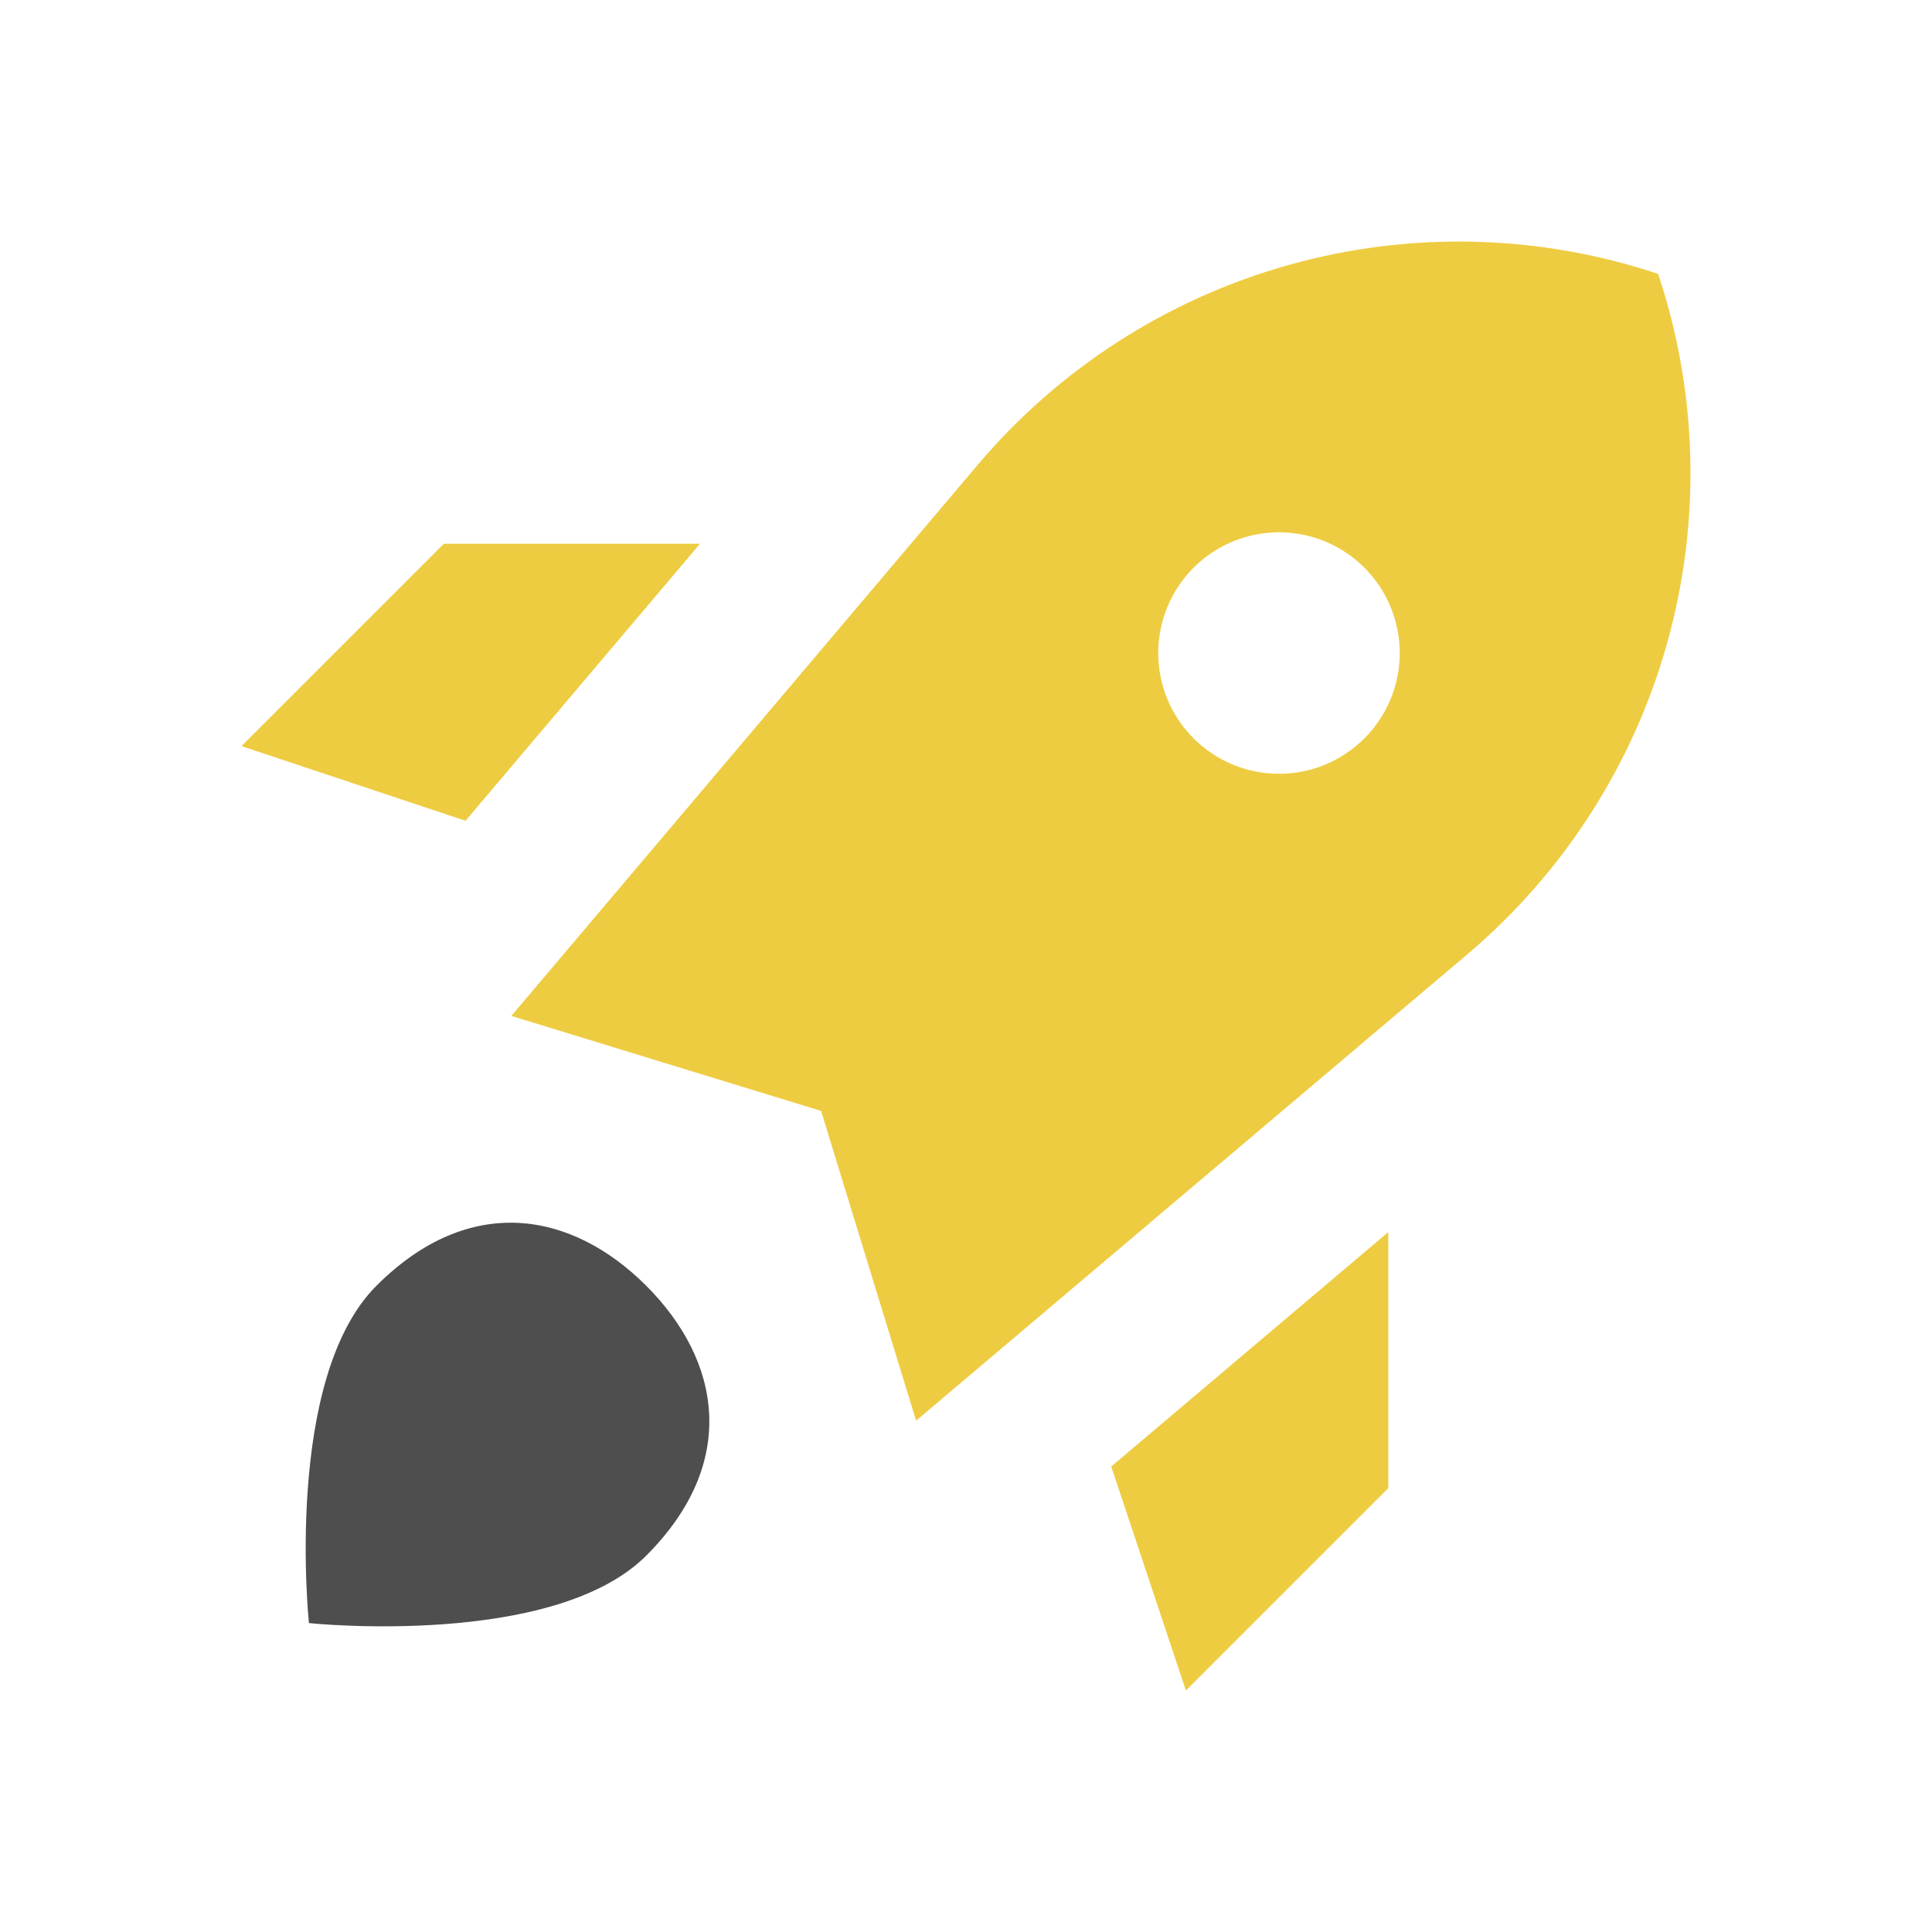
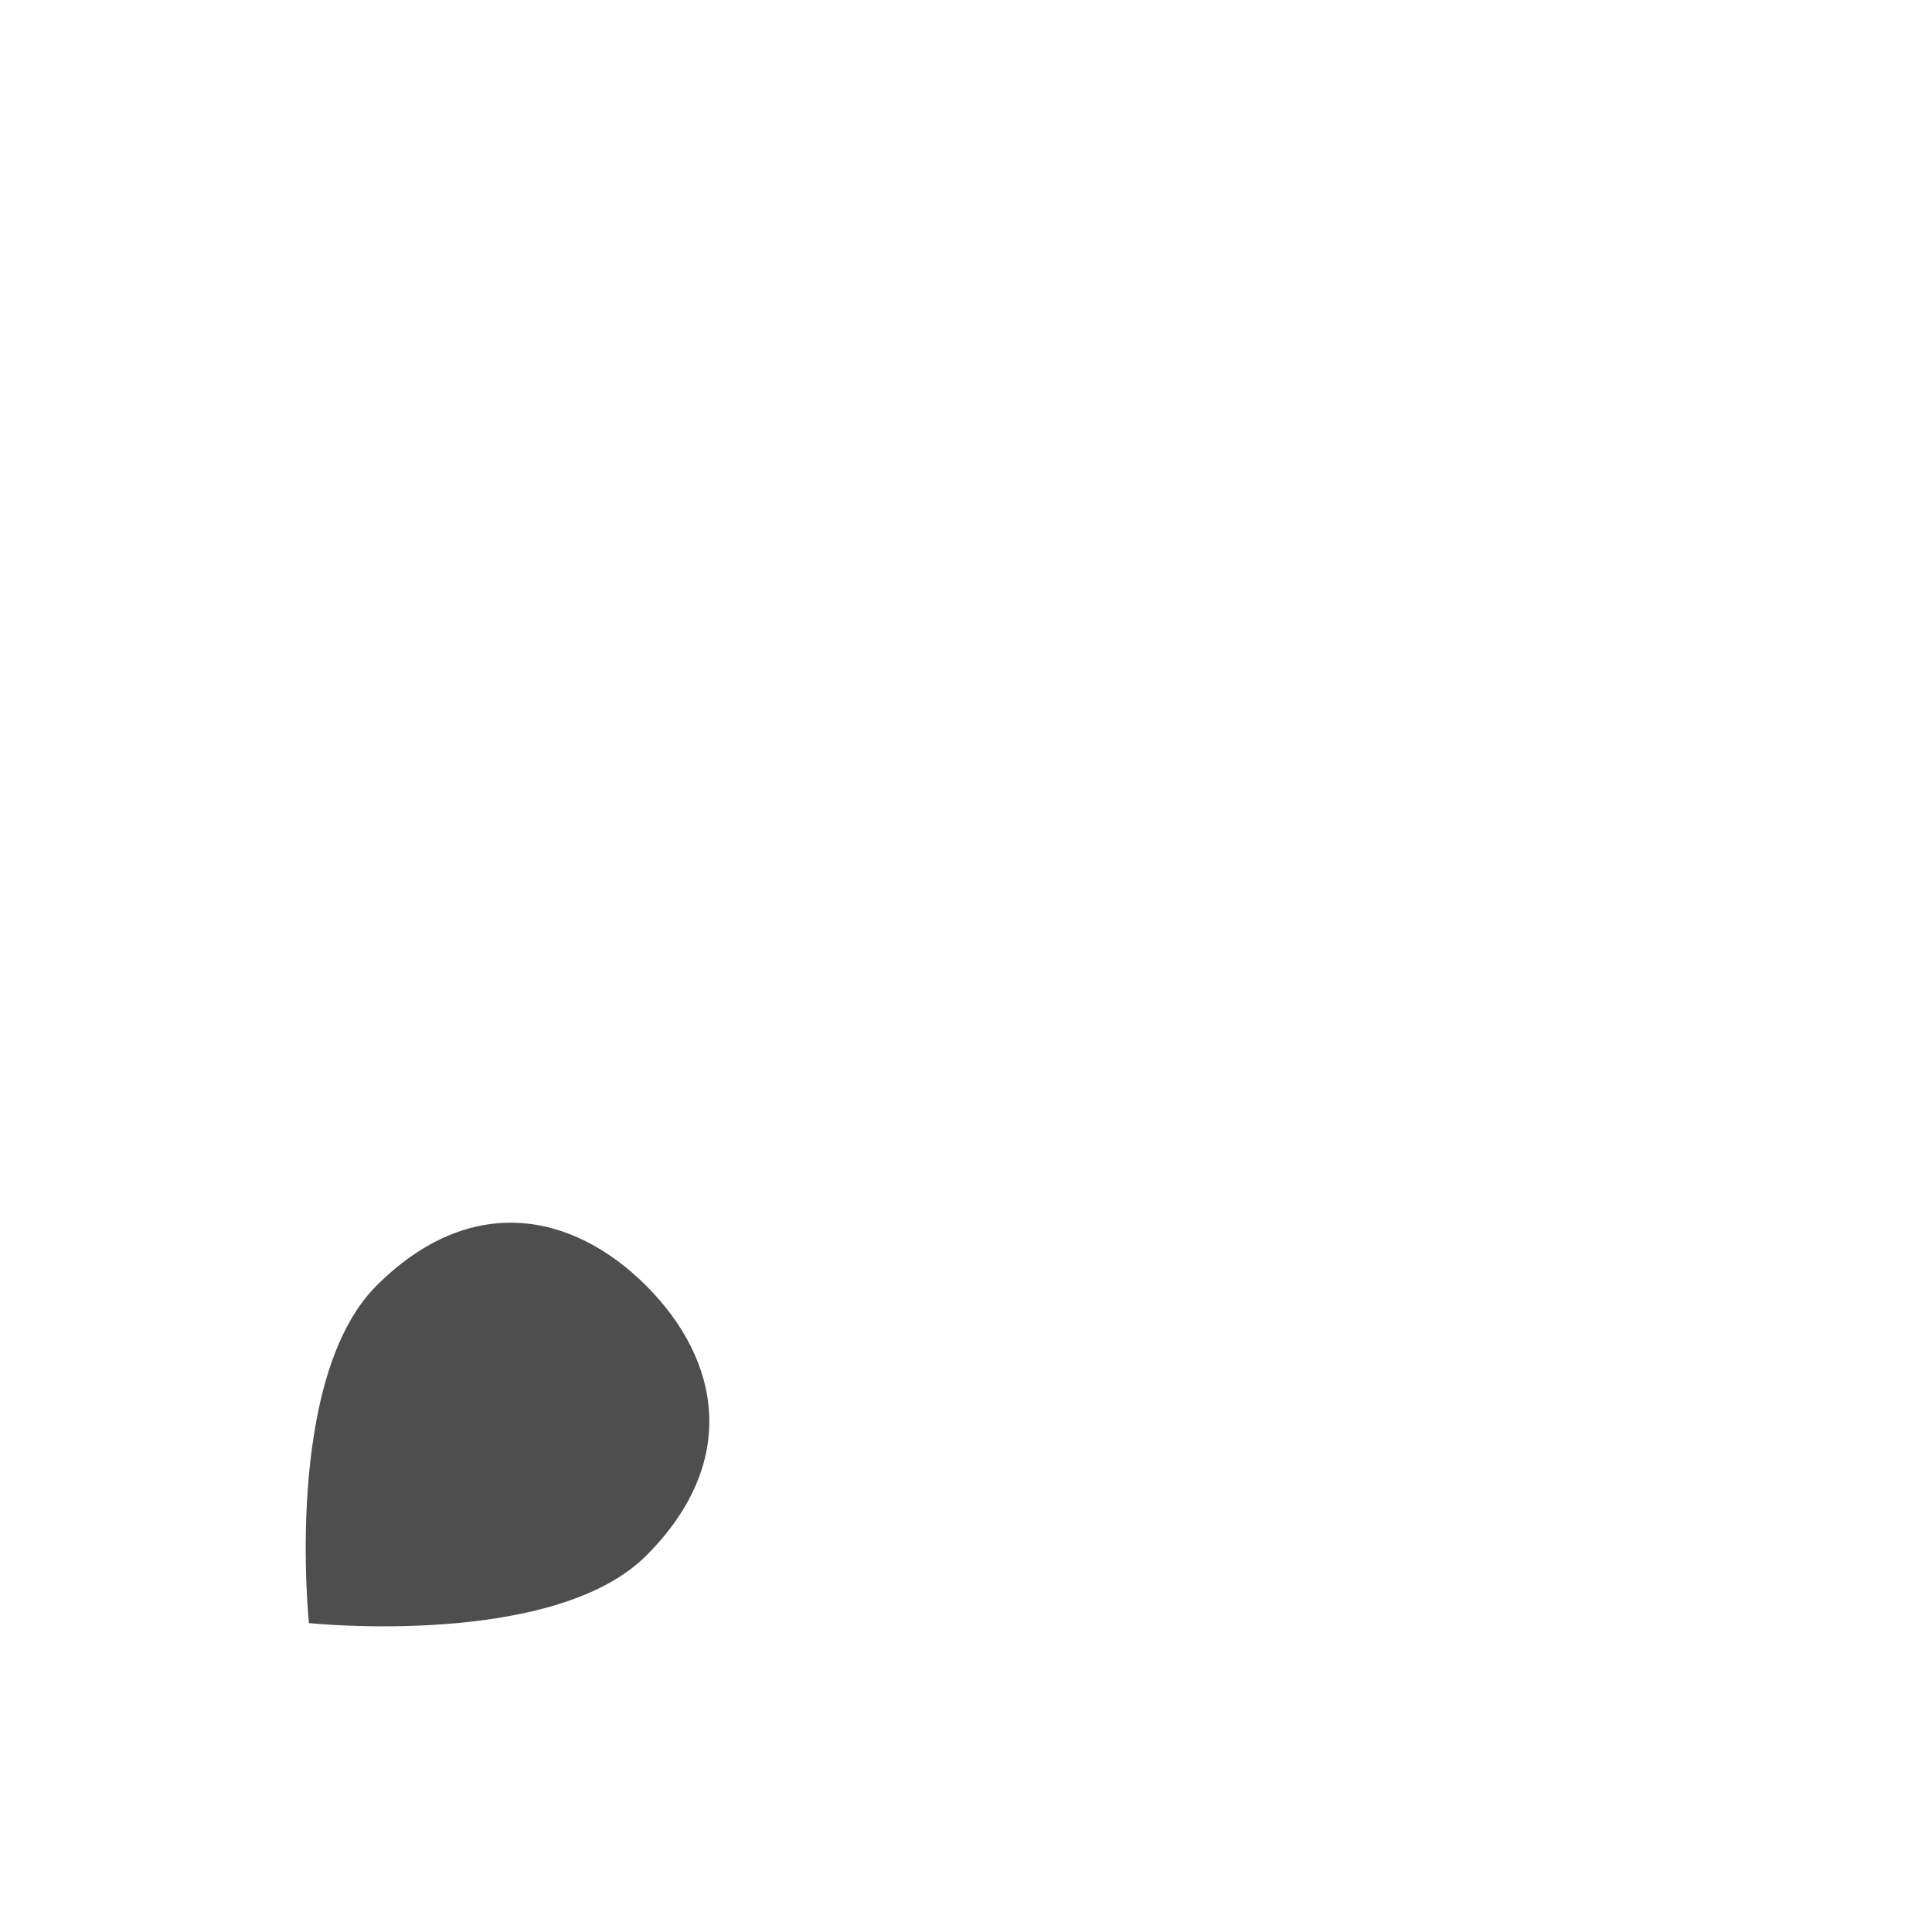
<svg xmlns="http://www.w3.org/2000/svg" width="64" height="64" viewBox="0 0 64 64" fill="none">
-   <path d="M39.285 56.001L36.811 48.58L45.989 40.814V49.297L39.285 56.001ZM23.189 18.012H14.704L8 24.716L15.421 27.19L23.189 18.012ZM48.608 31.612L30.347 47.062L27.2 36.801L16.939 33.654L32.392 15.393C35.087 12.208 38.674 9.904 42.691 8.777C46.708 7.651 50.97 7.754 54.928 9.073C56.248 13.031 56.351 17.294 55.224 21.311C54.098 25.329 51.793 28.917 48.608 31.612ZM46.368 21.633C46.368 20.572 45.947 19.555 45.196 18.805C44.446 18.054 43.429 17.633 42.368 17.633C41.307 17.633 40.29 18.054 39.54 18.805C38.789 19.555 38.368 20.572 38.368 21.633C38.368 22.694 38.789 23.711 39.54 24.461C40.29 25.212 41.307 25.633 42.368 25.633C43.429 25.633 44.446 25.212 45.196 24.461C45.947 23.711 46.368 22.694 46.368 21.633Z" fill="#EECC41" />
  <path d="M10.234 53.767C10.234 53.767 9.384 45.679 12.469 42.593C15.554 39.508 18.938 40.124 21.408 42.593C23.877 45.063 24.493 48.447 21.408 51.532C18.322 54.617 10.234 53.767 10.234 53.767Z" fill="#4E4E4E" />
</svg>